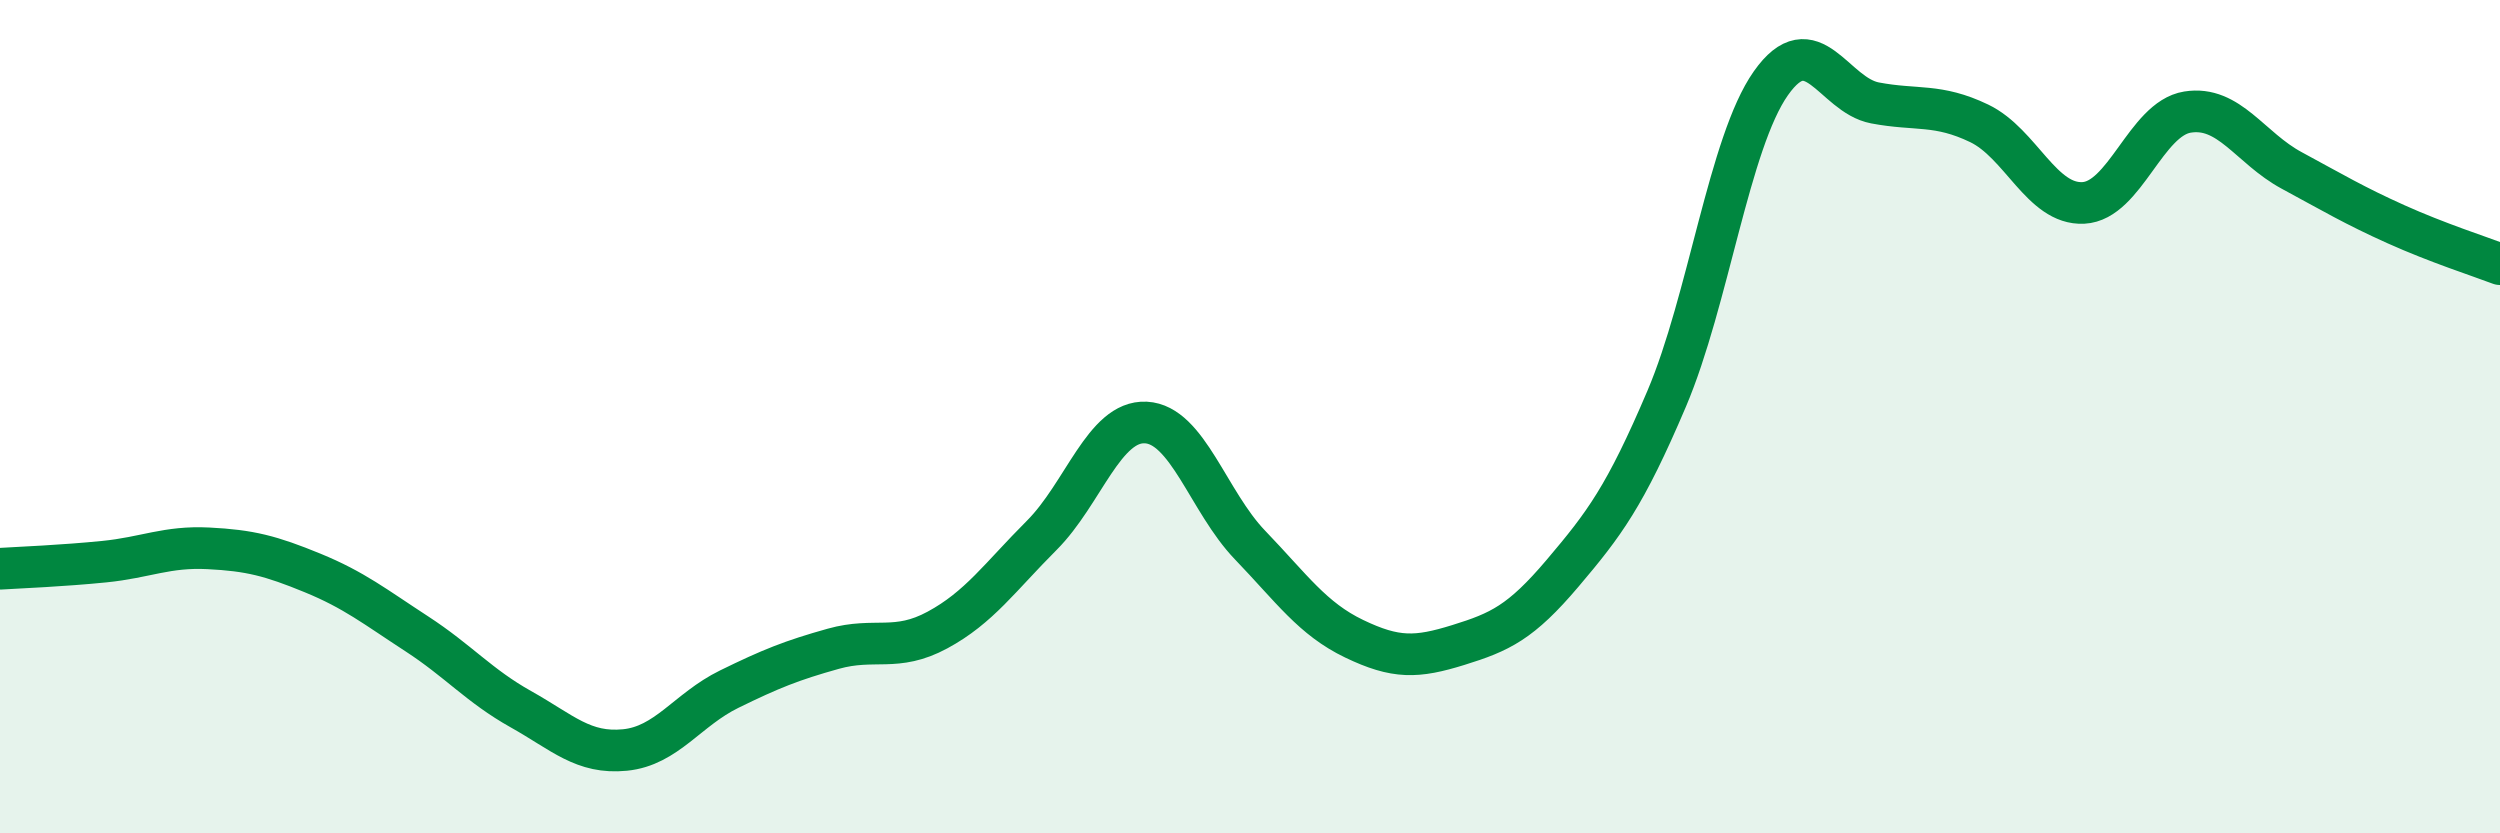
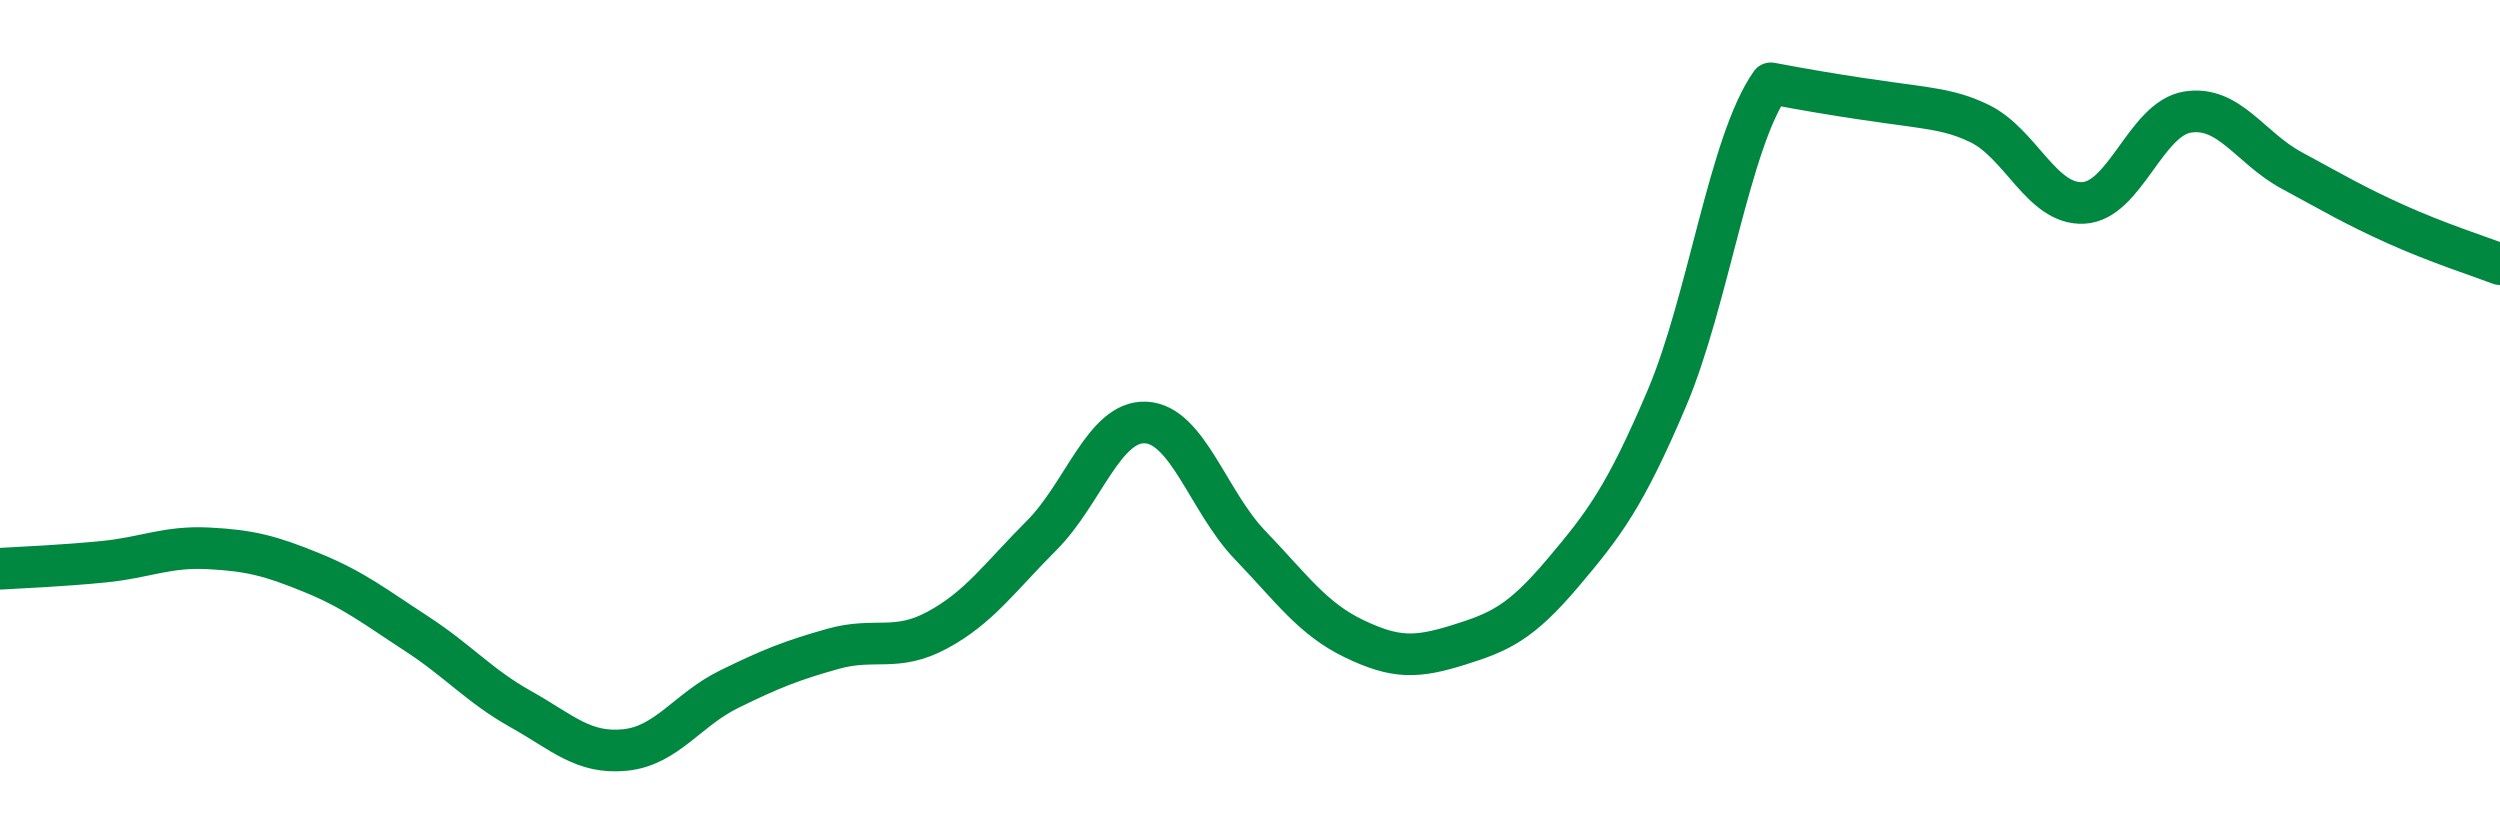
<svg xmlns="http://www.w3.org/2000/svg" width="60" height="20" viewBox="0 0 60 20">
-   <path d="M 0,13.65 C 0.5,13.62 1.5,13.58 2.5,13.48 C 3.5,13.38 4,13.11 5,13.16 C 6,13.21 6.5,13.34 7.5,13.75 C 8.5,14.16 9,14.56 10,15.21 C 11,15.86 11.5,16.46 12.5,17.02 C 13.5,17.58 14,18.1 15,18 C 16,17.9 16.5,17.03 17.5,16.54 C 18.5,16.05 19,15.85 20,15.57 C 21,15.29 21.5,15.66 22.5,15.12 C 23.5,14.58 24,13.85 25,12.85 C 26,11.85 26.5,10.09 27.5,10.14 C 28.5,10.19 29,12.04 30,13.08 C 31,14.12 31.5,14.85 32.5,15.33 C 33.5,15.81 34,15.79 35,15.48 C 36,15.17 36.5,14.94 37.5,13.76 C 38.5,12.58 39,11.92 40,9.57 C 41,7.22 41.5,3.42 42.5,2 C 43.5,0.58 44,2.28 45,2.47 C 46,2.66 46.5,2.48 47.5,2.96 C 48.5,3.44 49,4.92 50,4.87 C 51,4.82 51.5,2.85 52.5,2.69 C 53.5,2.53 54,3.55 55,4.09 C 56,4.63 56.5,4.93 57.5,5.38 C 58.5,5.83 59.5,6.15 60,6.34L60 20L0 20Z" fill="#008740" opacity="0.1" stroke-linecap="round" stroke-linejoin="round" />
-   <path d="M 0,13.65 C 0.5,13.62 1.5,13.58 2.5,13.48 C 3.5,13.38 4,13.11 5,13.16 C 6,13.21 6.5,13.34 7.5,13.75 C 8.5,14.16 9,14.56 10,15.21 C 11,15.86 11.5,16.46 12.5,17.02 C 13.5,17.58 14,18.1 15,18 C 16,17.9 16.5,17.03 17.5,16.54 C 18.5,16.05 19,15.85 20,15.57 C 21,15.29 21.5,15.66 22.5,15.12 C 23.5,14.58 24,13.85 25,12.85 C 26,11.85 26.5,10.09 27.5,10.14 C 28.5,10.19 29,12.04 30,13.08 C 31,14.12 31.5,14.85 32.5,15.33 C 33.5,15.81 34,15.79 35,15.48 C 36,15.17 36.5,14.94 37.5,13.76 C 38.5,12.58 39,11.92 40,9.57 C 41,7.22 41.5,3.42 42.5,2 C 43.5,0.58 44,2.28 45,2.47 C 46,2.66 46.5,2.48 47.5,2.96 C 48.5,3.44 49,4.92 50,4.87 C 51,4.82 51.5,2.85 52.5,2.69 C 53.5,2.53 54,3.55 55,4.09 C 56,4.63 56.5,4.93 57.5,5.38 C 58.5,5.83 59.5,6.15 60,6.34" stroke="#008740" stroke-width="1" fill="none" stroke-linecap="round" stroke-linejoin="round" />
+   <path d="M 0,13.65 C 0.5,13.62 1.5,13.58 2.5,13.48 C 3.5,13.38 4,13.11 5,13.16 C 6,13.21 6.5,13.34 7.5,13.75 C 8.5,14.16 9,14.56 10,15.21 C 11,15.86 11.5,16.46 12.5,17.02 C 13.5,17.58 14,18.1 15,18 C 16,17.9 16.5,17.03 17.5,16.54 C 18.5,16.05 19,15.85 20,15.57 C 21,15.29 21.5,15.66 22.5,15.12 C 23.5,14.58 24,13.85 25,12.85 C 26,11.85 26.5,10.09 27.5,10.14 C 28.5,10.19 29,12.04 30,13.08 C 31,14.12 31.5,14.85 32.5,15.33 C 33.5,15.81 34,15.79 35,15.48 C 36,15.17 36.5,14.94 37.5,13.76 C 38.5,12.58 39,11.92 40,9.57 C 41,7.22 41.5,3.42 42.5,2 C 46,2.66 46.5,2.48 47.5,2.96 C 48.5,3.44 49,4.92 50,4.87 C 51,4.82 51.5,2.85 52.5,2.69 C 53.5,2.53 54,3.55 55,4.09 C 56,4.63 56.5,4.93 57.5,5.38 C 58.5,5.83 59.5,6.15 60,6.34" stroke="#008740" stroke-width="1" fill="none" stroke-linecap="round" stroke-linejoin="round" />
</svg>